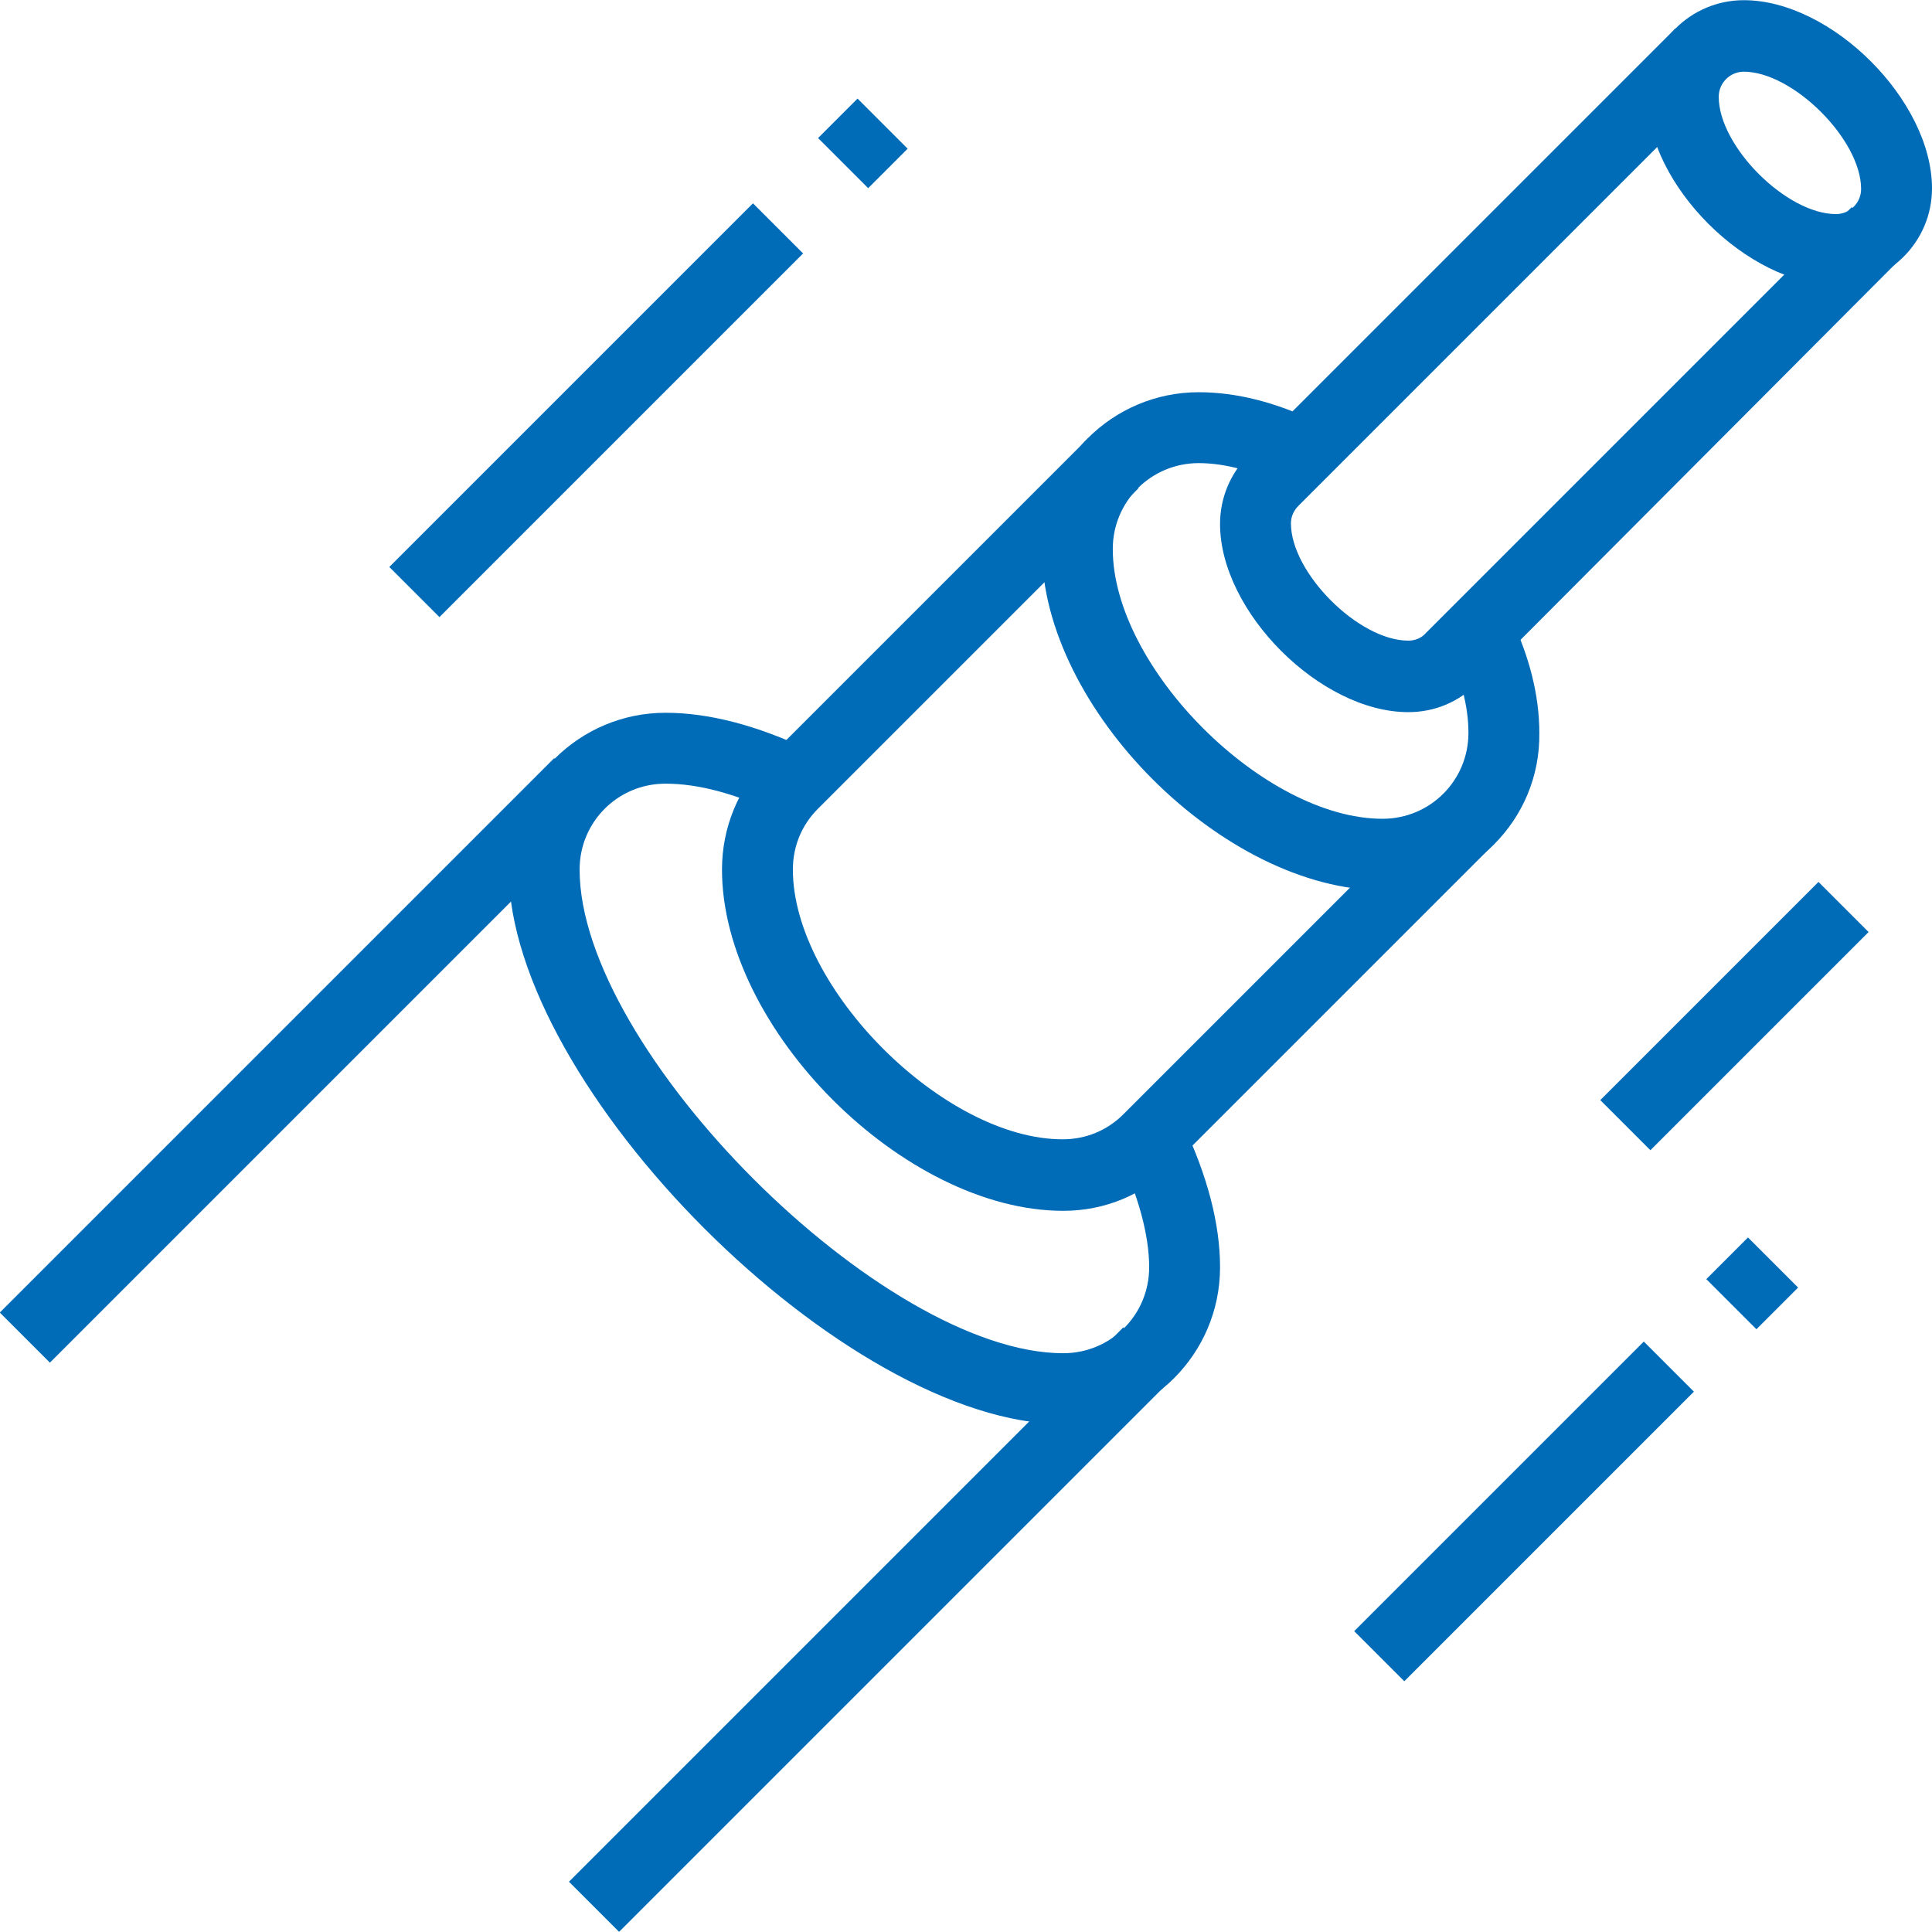
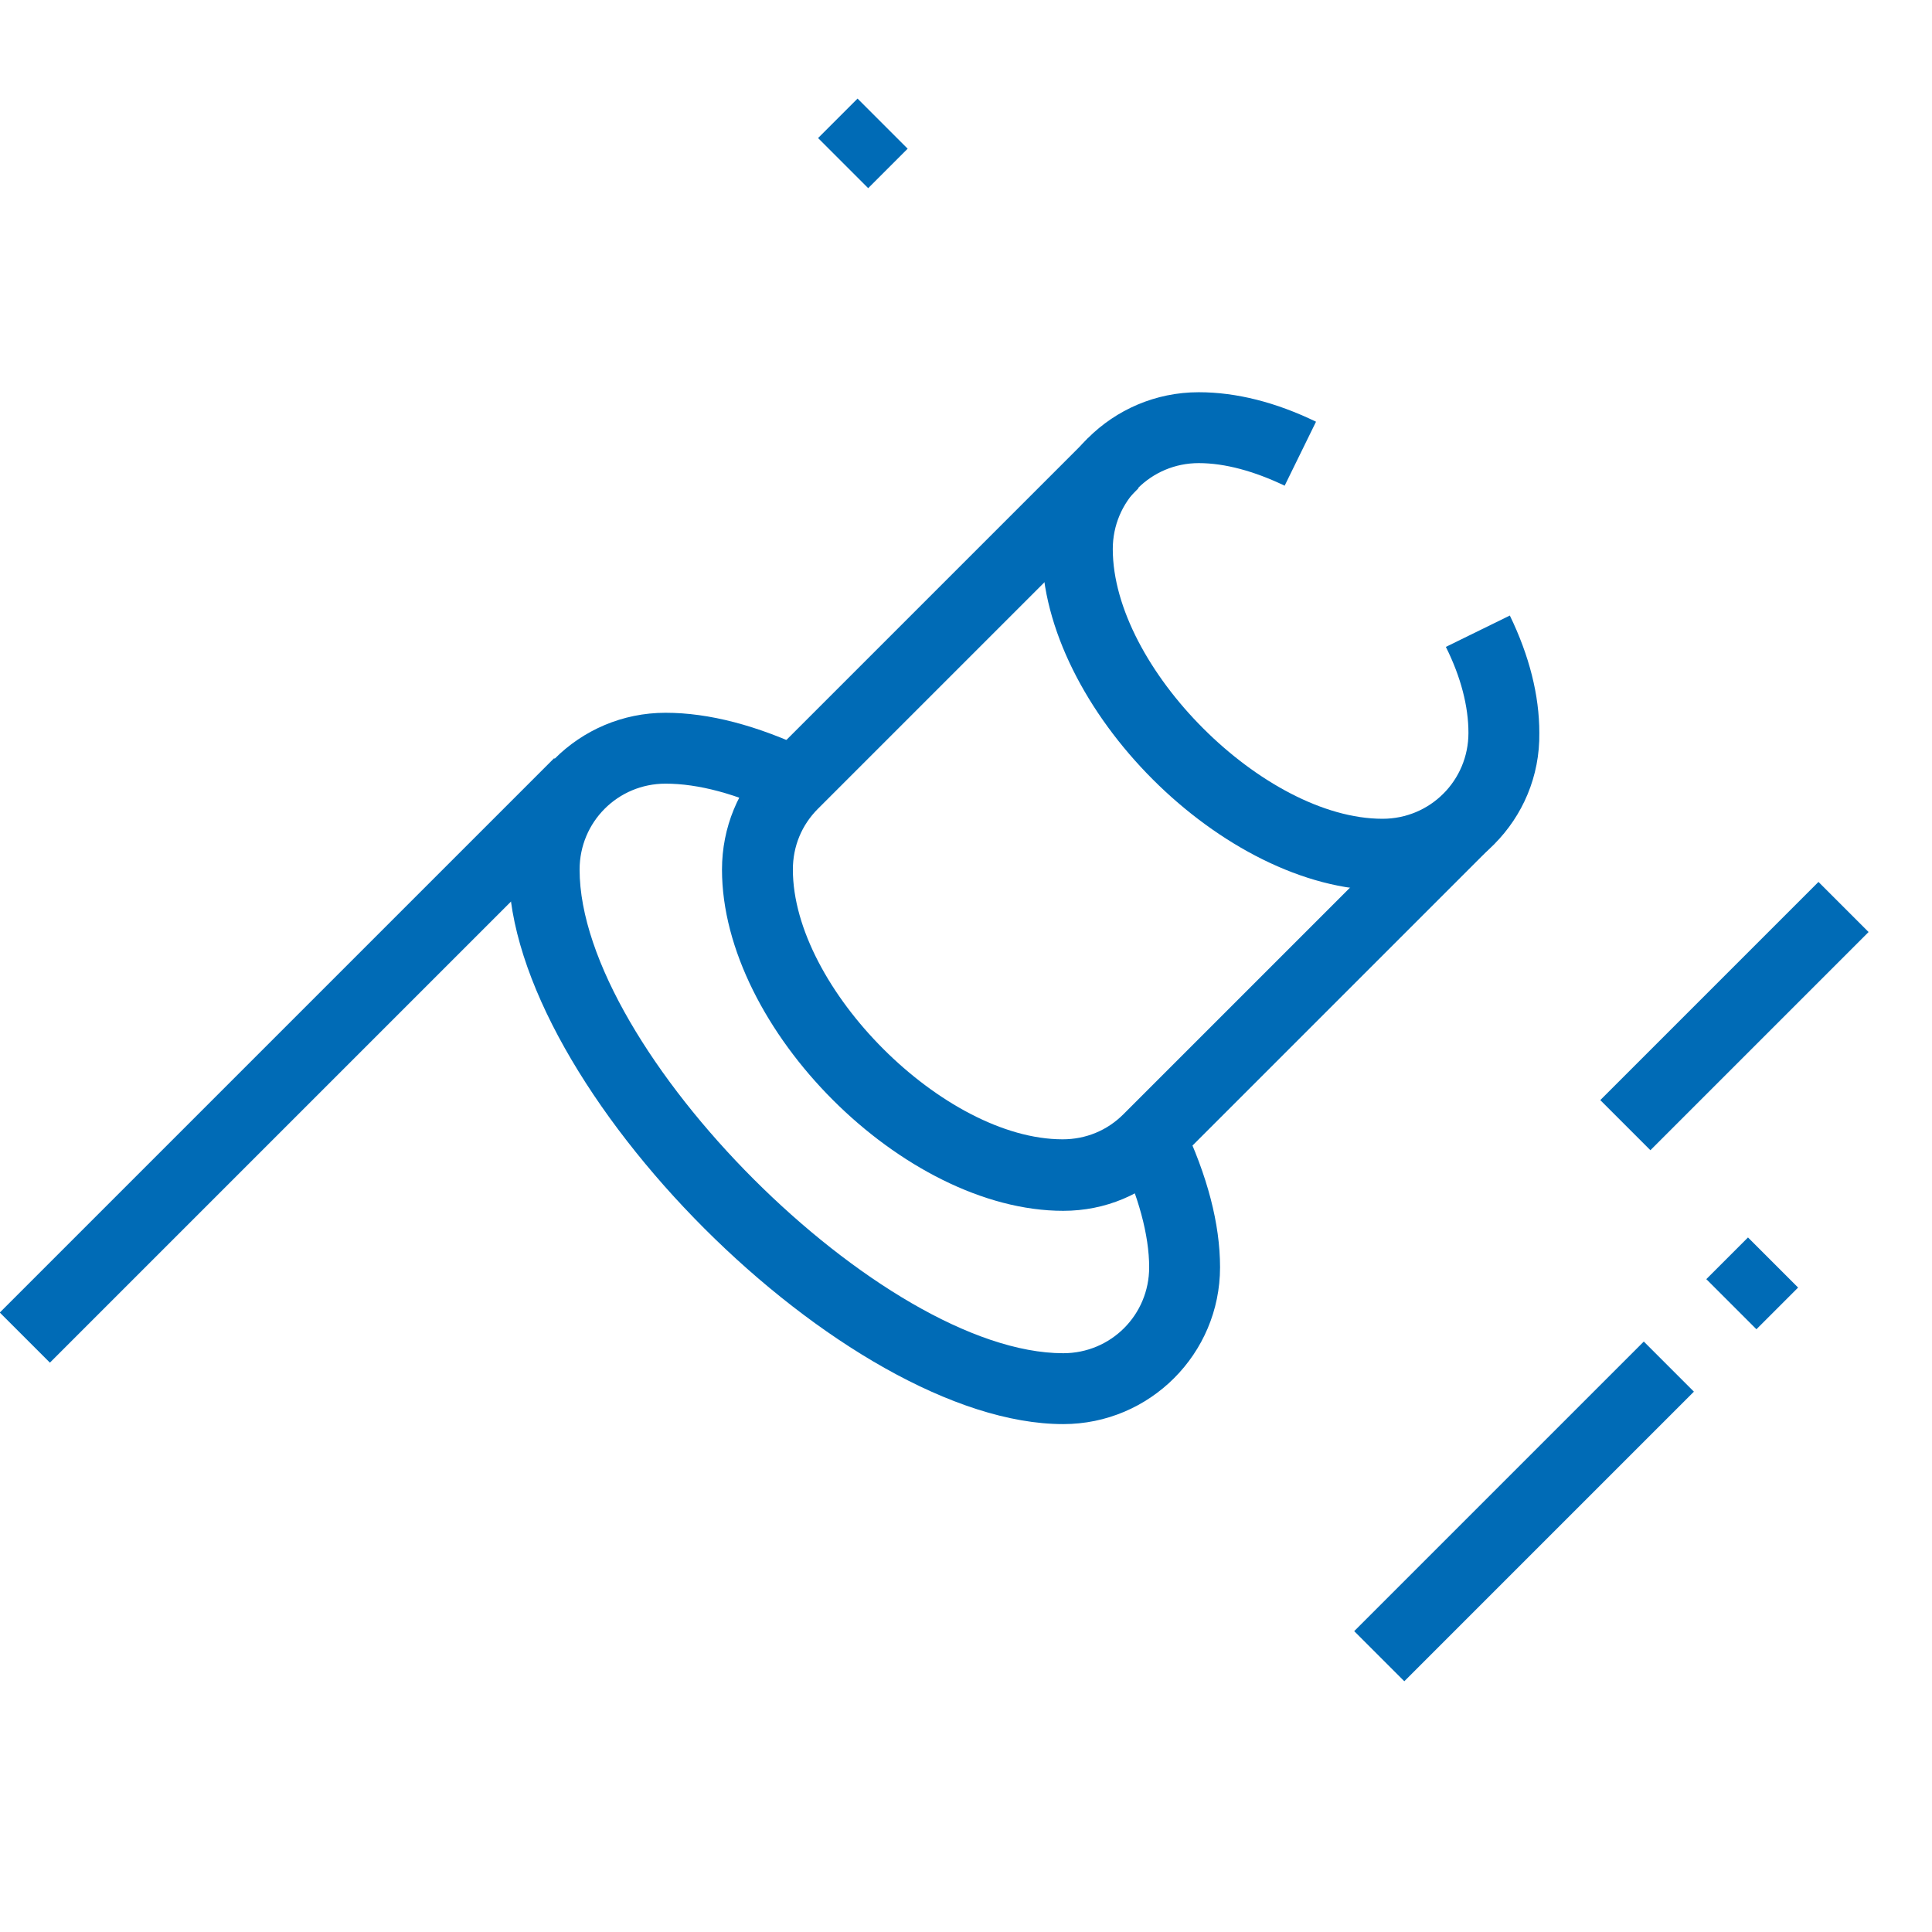
<svg xmlns="http://www.w3.org/2000/svg" version="1.1" id="Warstwa_1" x="0px" y="0px" style="enable-background:new 0 0 500 500;" xml:space="preserve" viewBox="96 116.97 308 308">
  <style type="text/css">
	.st0{fill:#006BB6;}
	.st1{fill:none;stroke:#006BB6;stroke-width:10;stroke-linecap:round;stroke-linejoin:round;stroke-miterlimit:10;}
	.st2{fill:none;stroke:#006BB6;stroke-width:10;stroke-linecap:round;stroke-miterlimit:10;}
</style>
  <g>
-     <rect x="150.1" y="176.7" transform="matrix(0.707 -0.707 0.707 0.707 -72.981 188.551)" class="st0" width="82" height="11.3" />
    <rect x="229.2" y="134.2" transform="matrix(0.707 -0.707 0.707 0.707 -30.507 206.144)" class="st0" width="8.9" height="11.3" />
    <rect x="348" y="273.3" transform="matrix(0.707 -0.707 0.707 0.707 -88.142 345.163)" class="st0" width="49.2" height="11.3" />
    <rect x="370.7" y="315.9" transform="matrix(0.707 -0.707 0.707 0.707 -117.407 359.635)" class="st0" width="9.4" height="11.3" />
    <rect x="306.4" y="352.3" transform="matrix(0.707 -0.707 0.707 0.707 -153.815 344.555)" class="st0" width="65.3" height="11.3" />
-     <path class="st0" d="M320.5,230.5c-14,0-30-16-30-30c0-4.1,1.6-8,4.5-10.9l68.1-68.1l8,8L303,197.6c-0.8,0.8-1.2,1.8-1.2,2.8   c0,7.9,10.8,18.7,18.7,18.7c1.1,0,2.1-0.4,2.8-1.2l67.9-67.9l8,8L331.4,226C328.5,228.9,324.7,230.5,320.5,230.5z" />
    <path class="st0" d="M265.5,310c-25.4,0-54.4-29-54.4-54.4c0-6.7,2.6-13,7.3-17.7l51.1-51.1l8,8l-51.1,51.1c-2.6,2.6-4,6-4,9.7   c0,18.9,24.1,43,43,43c3.7,0,7.1-1.4,9.7-4l51.2-51.2l8,8l-51.2,51.2C278.4,307.4,272.2,310,265.5,310z" />
    <rect x="81.7" y="280.4" transform="matrix(0.707 -0.707 0.707 0.707 -160.038 185.734)" class="st0" width="125" height="11.3" />
-     <rect x="172.5" y="371.1" transform="matrix(0.707 -0.707 0.707 0.707 -197.621 276.545)" class="st0" width="125" height="11.3" />
-     <path class="st0" d="M388.6,162.4c-14,0-30-16-30-30c0-8.5,6.9-15.4,15.4-15.4c14,0,30,16,30,30C404,155.5,397.1,162.4,388.6,162.4   z M374,128.4c-2.2,0-4,1.8-4,4c0,7.9,10.8,18.7,18.7,18.7c2.2,0,4-1.8,4-4C392.7,139.2,381.8,128.4,374,128.4z" />
    <path class="st0" d="M316.5,258.9c-25.4,0-54.4-29-54.4-54.4c0-13.8,11.2-25,25-25c6,0,12.3,1.6,18.7,4.7l-5,10.2   c-4.8-2.3-9.5-3.6-13.7-3.6c-7.6,0-13.7,6.1-13.7,13.7c0,18.9,24.1,43,43,43c7.6,0,13.7-6.1,13.7-13.7c0-4.2-1.2-8.9-3.6-13.7   l10.2-5c3.1,6.4,4.7,12.7,4.7,18.7C341.6,247.7,330.3,258.9,316.5,258.9z" />
    <path class="st0" d="M265.5,344c-34.7,0-88.4-53.7-88.4-88.4c0-13.8,11.2-25,25-25c6.9,0,14.6,2,23,6l-4.9,10.2   c-6.8-3.3-12.9-4.9-18.1-4.9c-7.6,0-13.7,6.1-13.7,13.7c0,28.8,48.3,77.1,77.1,77.1c7.6,0,13.7-6.1,13.7-13.7   c0-5.1-1.7-11.4-4.9-18.1l10.2-4.9c4,8.4,6,16.1,6,23C290.5,332.8,279.3,344,265.5,344z" />
  </g>
</svg>